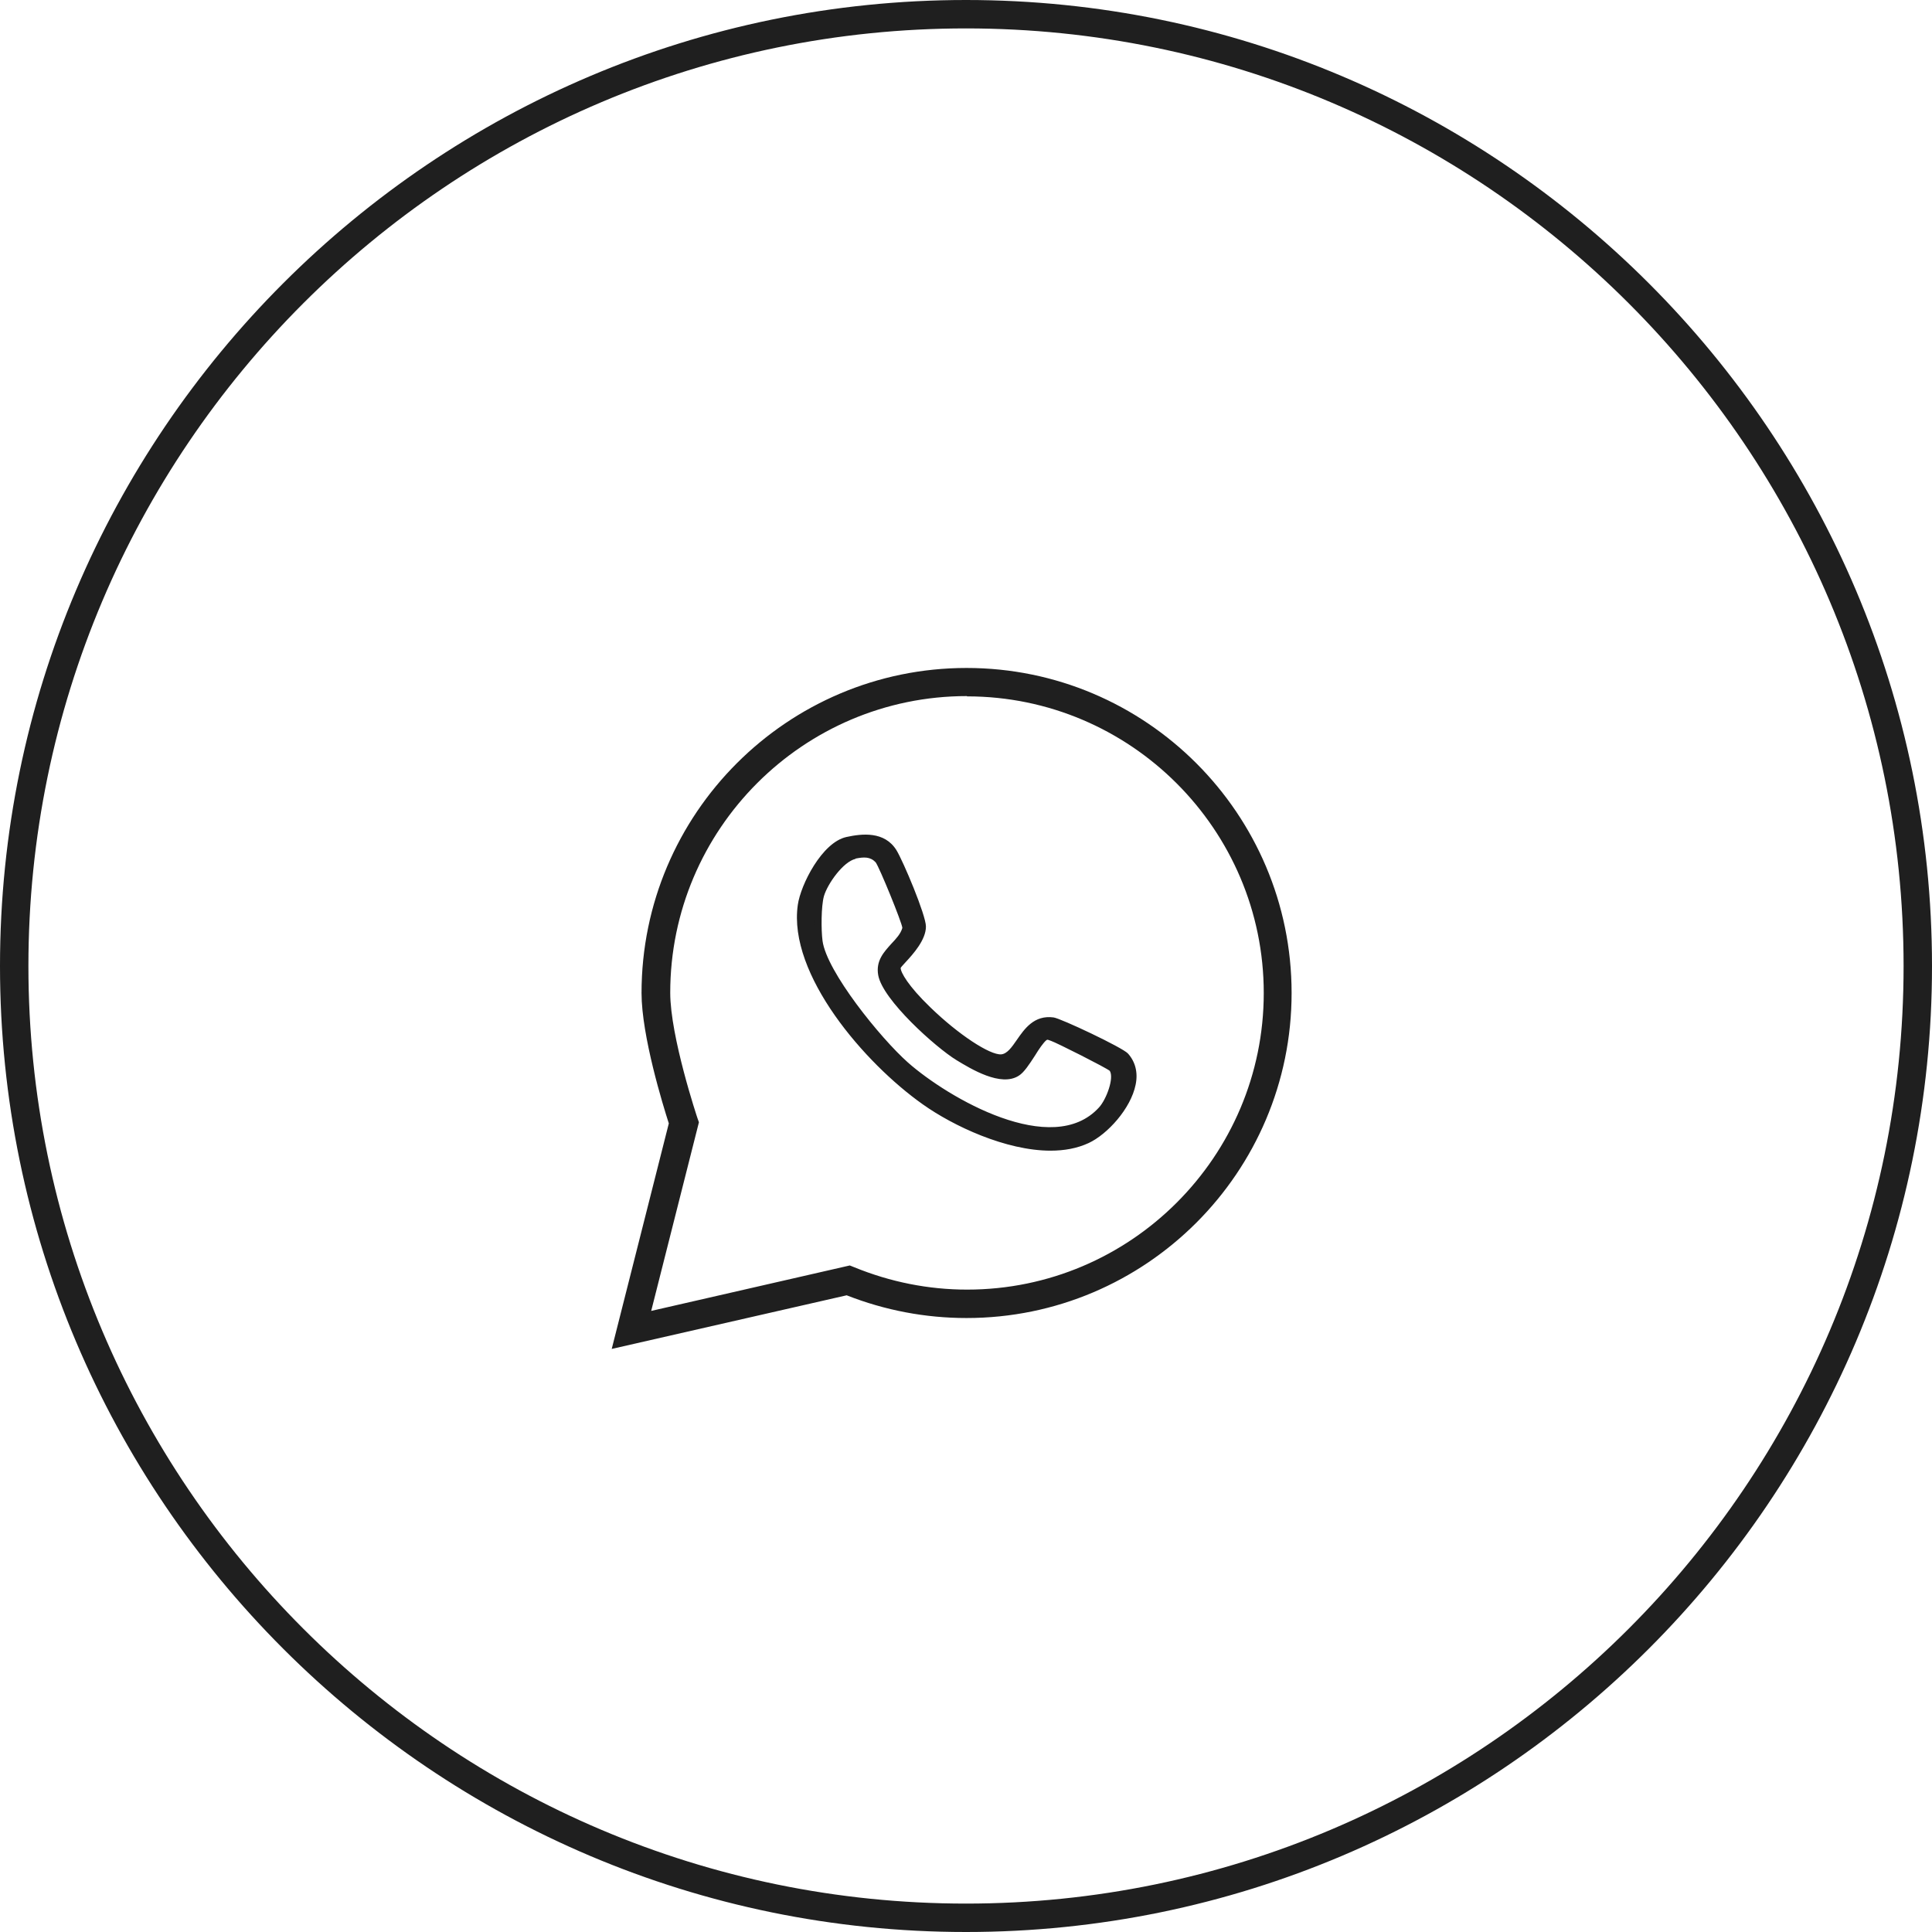
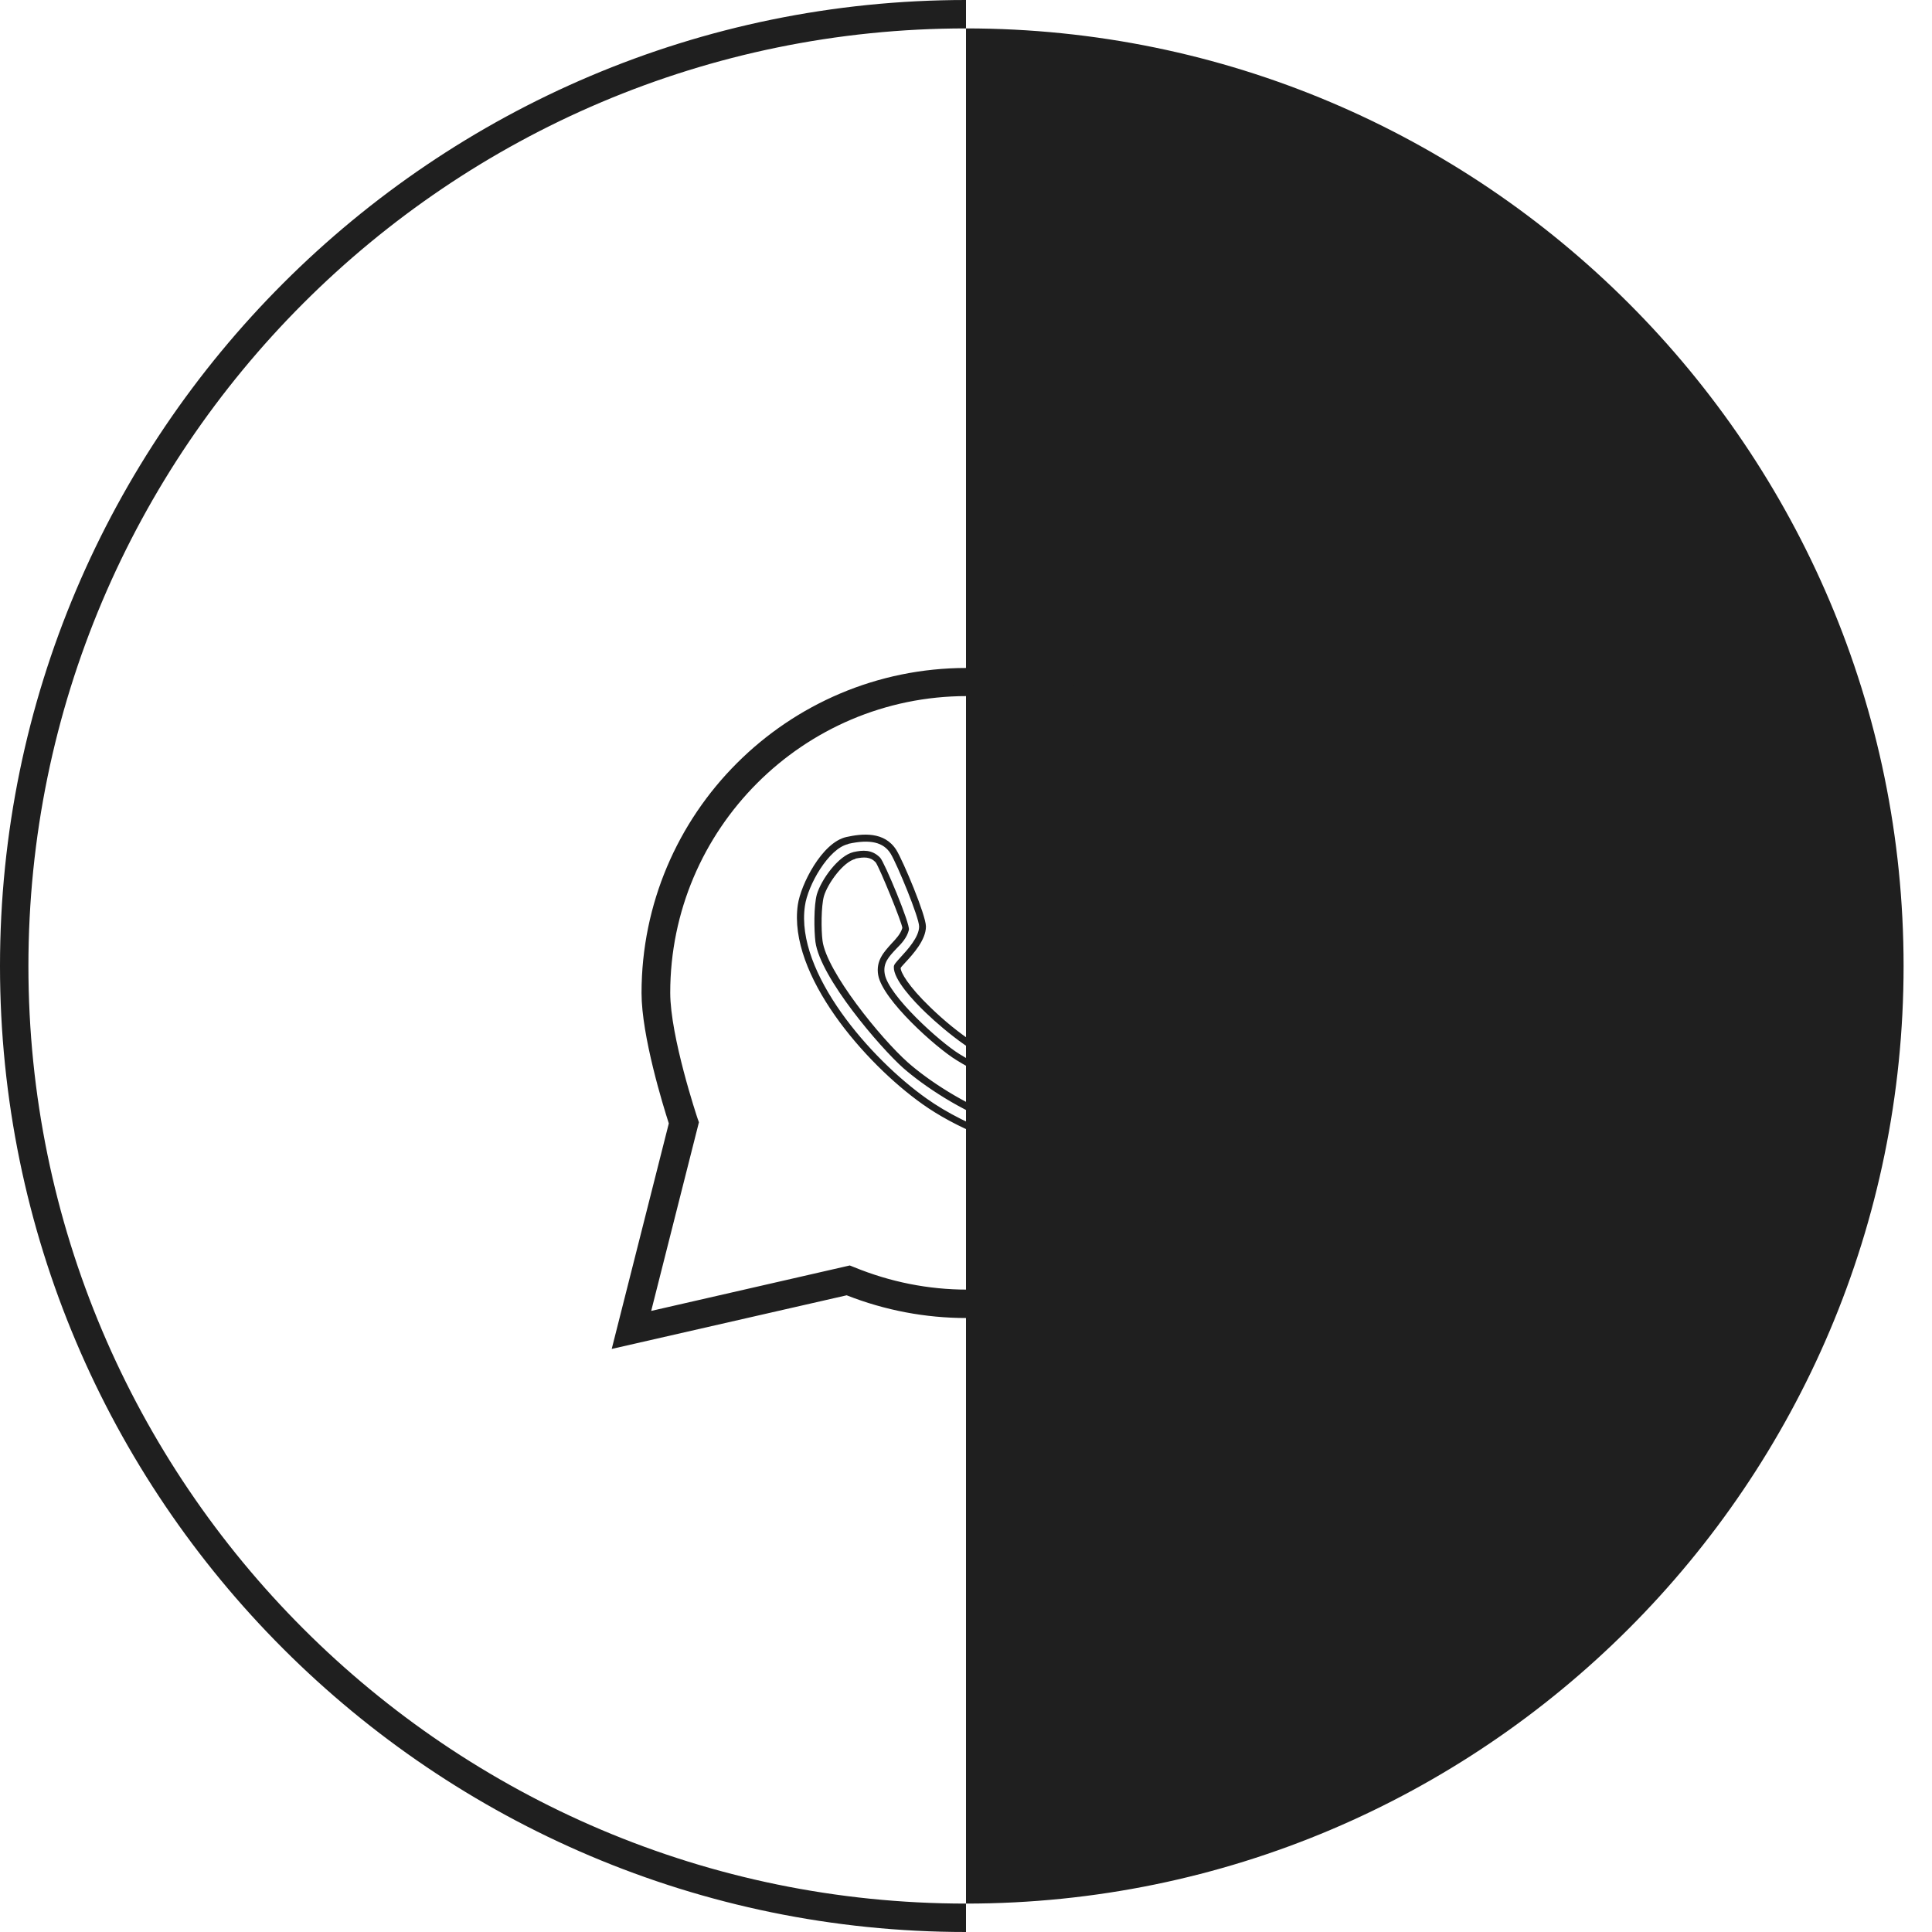
<svg xmlns="http://www.w3.org/2000/svg" id="Livello_1" version="1.1" viewBox="0 0 68 68">
  <defs>
    <style>
      .st0 {
        fill: #1f1f1f;
      }
    </style>
  </defs>
  <g>
-     <path class="st0" d="M29.82,29.59c.62-.14,1.28-.15,1.62.4.23.37,1.02,2.26,1.02,2.63,0,.61-.88,1.3-.89,1.43-.04.74,2.85,3.27,3.67,3.19.64-.06.78-1.45,1.82-1.3.25.03,2.39,1.05,2.55,1.23.83.9-.43,2.53-1.34,2.95-1.67.78-4.32-.35-5.72-1.35-1.88-1.33-4.7-4.43-4.35-6.9.11-.73.86-2.11,1.62-2.28ZM30.08,30.11c-.49.11-1.07.93-1.2,1.4-.11.38-.1,1.22-.05,1.62.15,1.18,2.14,3.56,3.05,4.36,1.5,1.32,5.2,3.43,6.9,1.57.26-.28.61-1.11.39-1.44-.07-.1-1.92-1.04-2.15-1.11-.11-.04-.15-.08-.27,0-.26.19-.67,1.06-.96,1.25-.55.36-1.55-.24-2.06-.55-.72-.44-2.55-2.1-2.69-2.91-.13-.76.69-1.01.85-1.61.04-.14-.83-2.27-.97-2.42-.24-.24-.51-.24-.83-.16Z" />
    <path class="st0" d="M36.98,40.5c-1.58,0-3.43-.87-4.5-1.63-2.04-1.44-4.75-4.57-4.4-7.02.1-.71.85-2.2,1.71-2.39h0c.55-.12,1.34-.21,1.76.46.24.39,1.04,2.29,1.04,2.69,0,.47-.45.97-.72,1.26-.07.08-.16.17-.17.2,0,.15.26.63,1.05,1.39.98.95,2.09,1.68,2.49,1.65.21-.02.37-.25.55-.51.27-.39.61-.88,1.29-.79.25.03,2.43,1.06,2.62,1.27.26.29.36.67.27,1.1-.17.84-.99,1.74-1.65,2.05-.41.19-.86.27-1.35.27ZM29.85,29.71c-.68.15-1.42,1.44-1.52,2.18-.34,2.34,2.31,5.38,4.29,6.78,1.35.96,3.96,2.1,5.6,1.34.6-.28,1.36-1.12,1.52-1.88.07-.35,0-.65-.21-.88-.15-.16-2.23-1.16-2.47-1.19-.53-.08-.78.29-1.05.68-.21.3-.41.59-.74.62-.02,0-.03,0-.05,0-.63,0-1.91-1.02-2.64-1.72-.43-.41-1.14-1.17-1.12-1.61,0-.08.07-.15.23-.33.25-.27.66-.72.66-1.09,0-.32-.77-2.18-1-2.56-.25-.41-.73-.52-1.49-.35h0ZM36.95,39.92c-.52,0-1.1-.11-1.74-.33-1.39-.48-2.71-1.38-3.42-2-.82-.73-2.92-3.18-3.09-4.44-.05-.41-.06-1.27.05-1.67.15-.51.75-1.36,1.29-1.49h0c.32-.07.65-.1.94.2.15.16,1.06,2.33,1.01,2.54-.07.28-.26.48-.45.67-.25.27-.47.49-.4.88.13.76,1.93,2.39,2.63,2.82.43.26,1.43.88,1.93.55.14-.09.33-.38.49-.64.17-.26.33-.5.46-.61.15-.11.25-.07.33-.04l.05.02c.12.04,2.1,1,2.21,1.16.28.41-.14,1.31-.4,1.59-.47.52-1.12.78-1.92.78ZM30.11,30.23c-.43.1-.98.87-1.11,1.31-.1.36-.1,1.19-.05,1.57.14,1.08,2.04,3.43,3.01,4.29,1.42,1.25,5.08,3.38,6.72,1.58.26-.28.54-1.04.38-1.29-.13-.11-1.87-.99-2.08-1.06-.02,0-.04-.02-.06-.02-.05-.02-.05-.02-.09,0-.1.08-.26.31-.4.54-.2.31-.39.6-.57.71-.63.41-1.69-.24-2.2-.55-.72-.44-2.6-2.12-2.75-2.99-.09-.51.21-.82.46-1.1.17-.18.33-.35.39-.56-.01-.18-.81-2.14-.94-2.31-.19-.2-.41-.19-.71-.13h0Z" />
  </g>
-   <path class="st0" d="M34,68C15.25,68,0,52.75,0,34S15.25,0,34,0s34,15.25,34,34-15.25,34-34,34ZM34,1C15.8,1,1,15.8,1,34s14.8,33,33,33,33-14.8,33-33S52.2,1,34,1Z" />
+   <path class="st0" d="M34,68C15.25,68,0,52.75,0,34S15.25,0,34,0ZM34,1C15.8,1,1,15.8,1,34s14.8,33,33,33,33-14.8,33-33S52.2,1,34,1Z" />
  <path class="st0" d="M21.53,47.48l2.01-7.94c-.2-.62-.96-3.08-.96-4.59,0-6.31,5.13-11.44,11.44-11.44s11.44,5.13,11.44,11.44-5.13,11.44-11.44,11.44c-1.45,0-2.87-.27-4.22-.8l-8.28,1.89ZM34.03,24.5c-5.76,0-10.44,4.69-10.44,10.44,0,1.55.95,4.39.96,4.42l.05.14-1.68,6.64,6.99-1.6.15.06c1.27.52,2.61.79,3.98.79,5.76,0,10.44-4.69,10.44-10.44s-4.69-10.44-10.44-10.44Z" />
</svg>